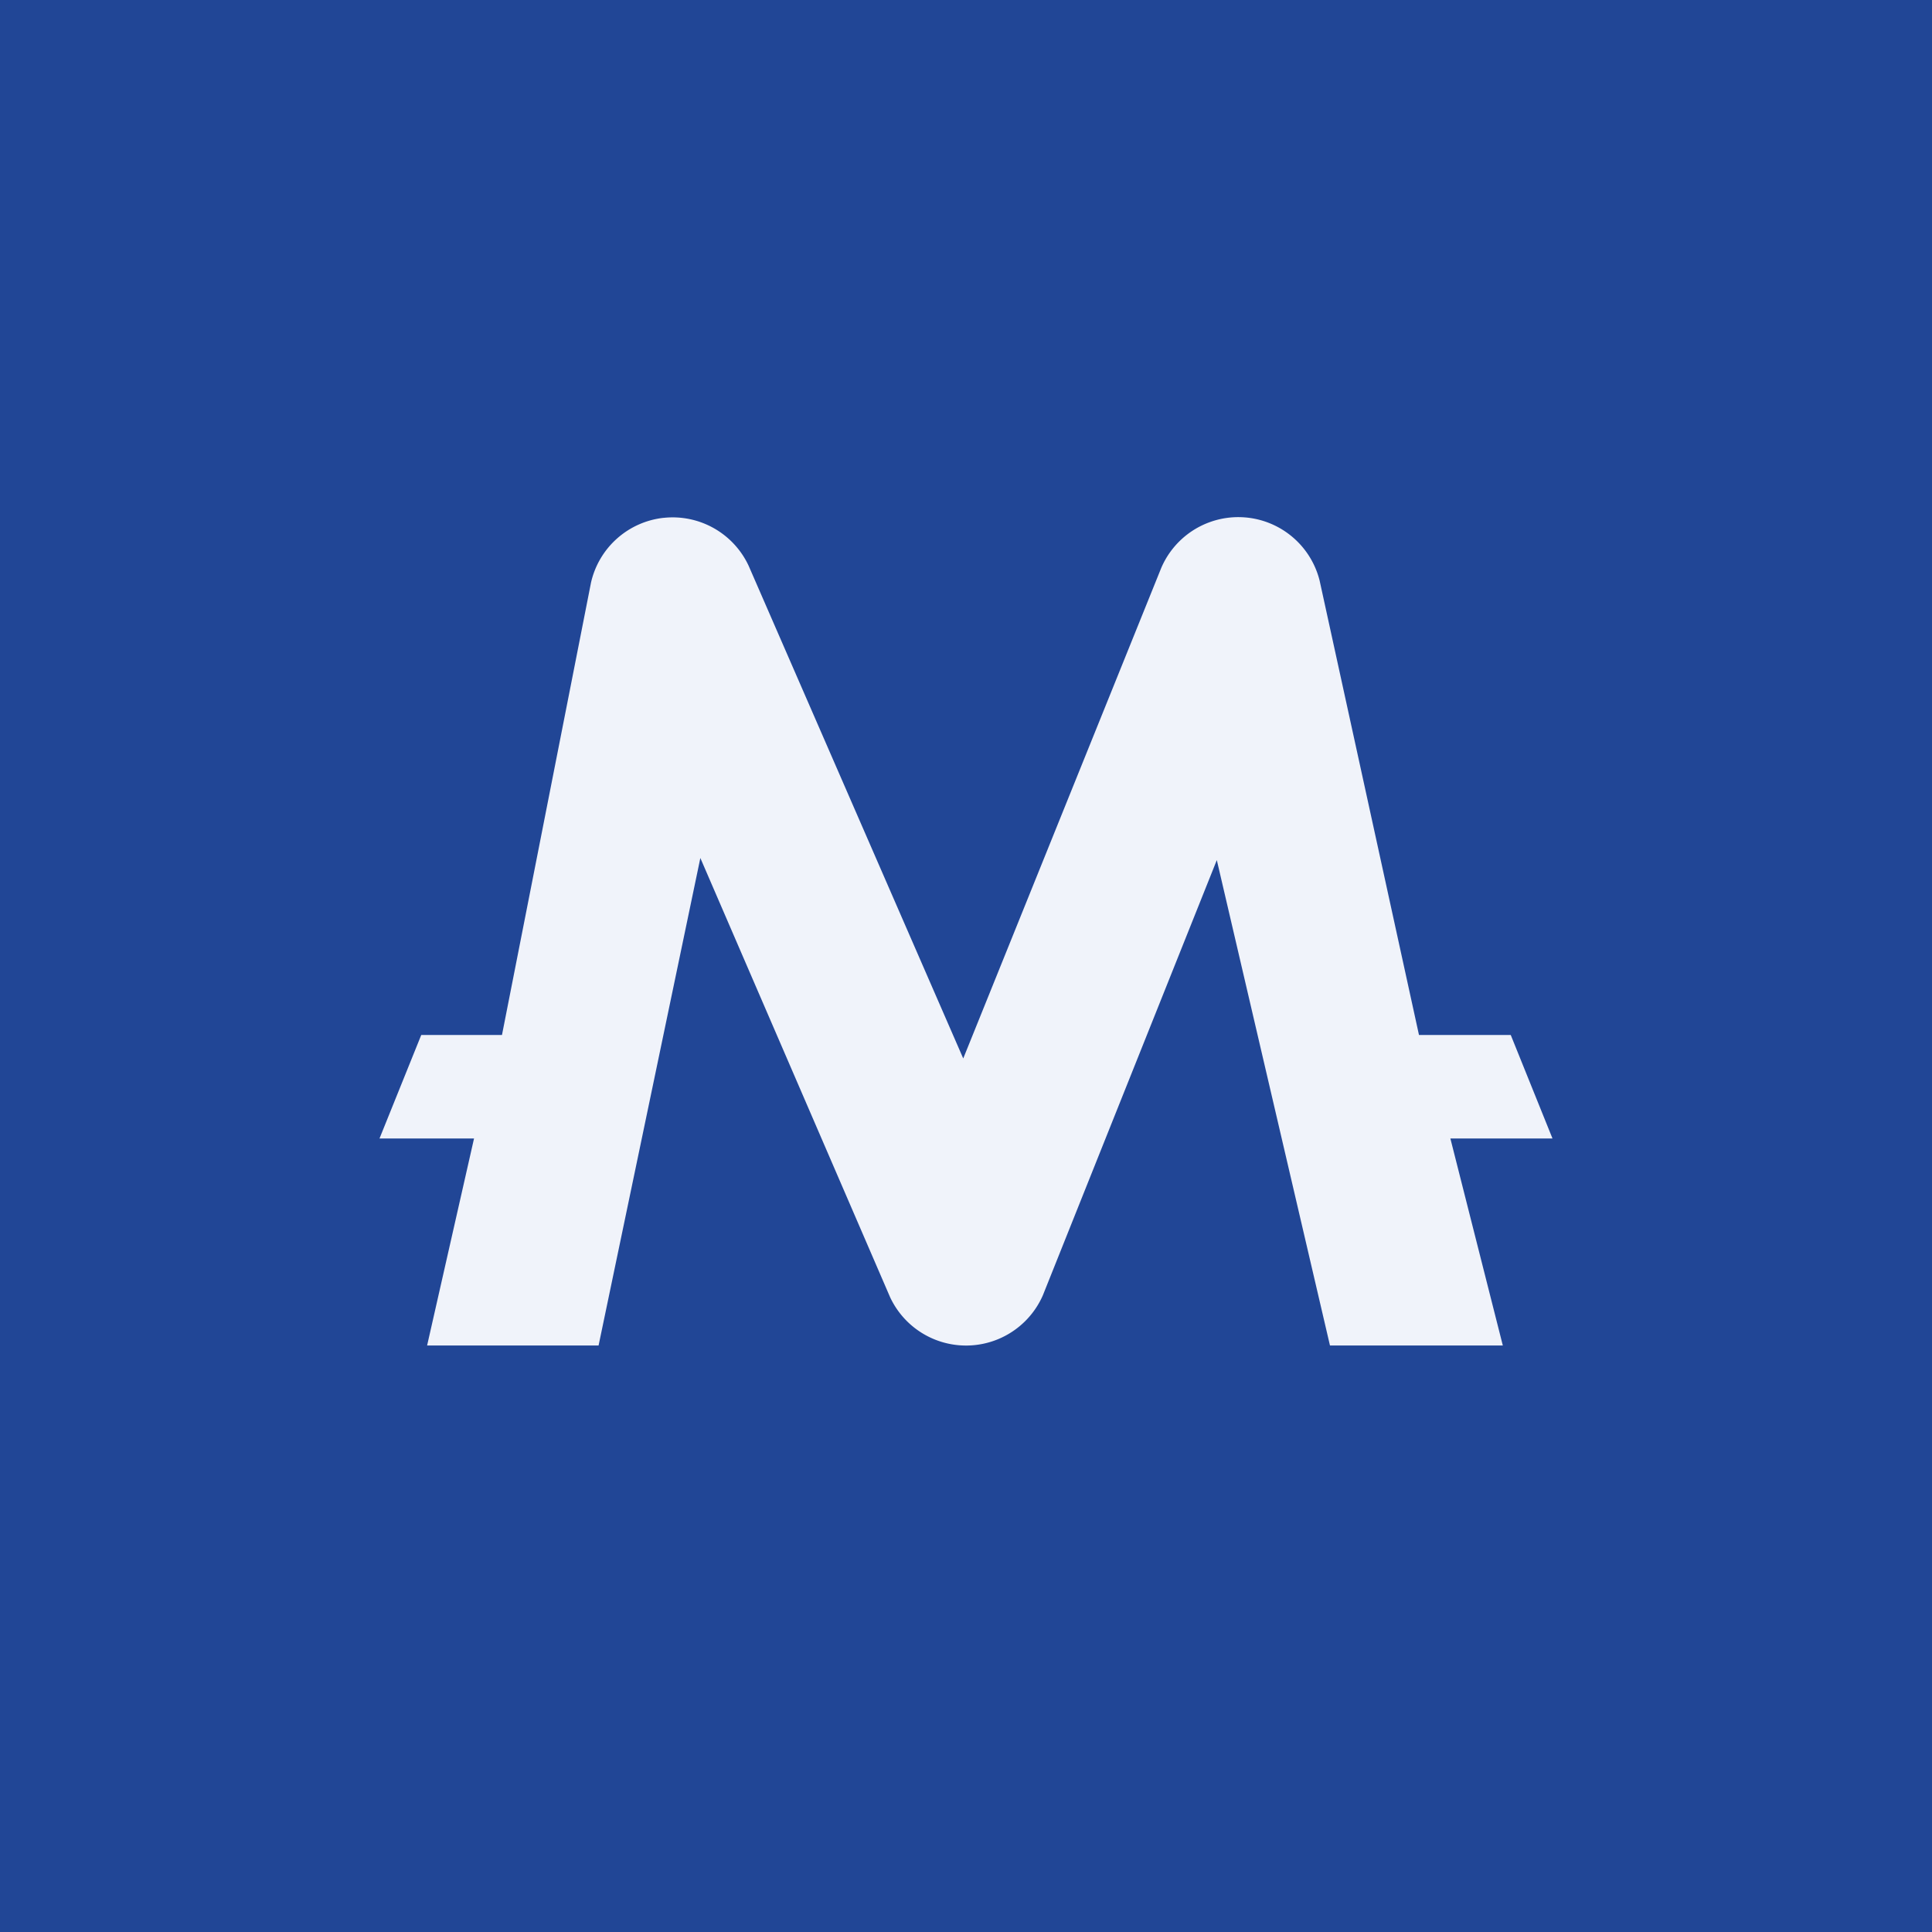
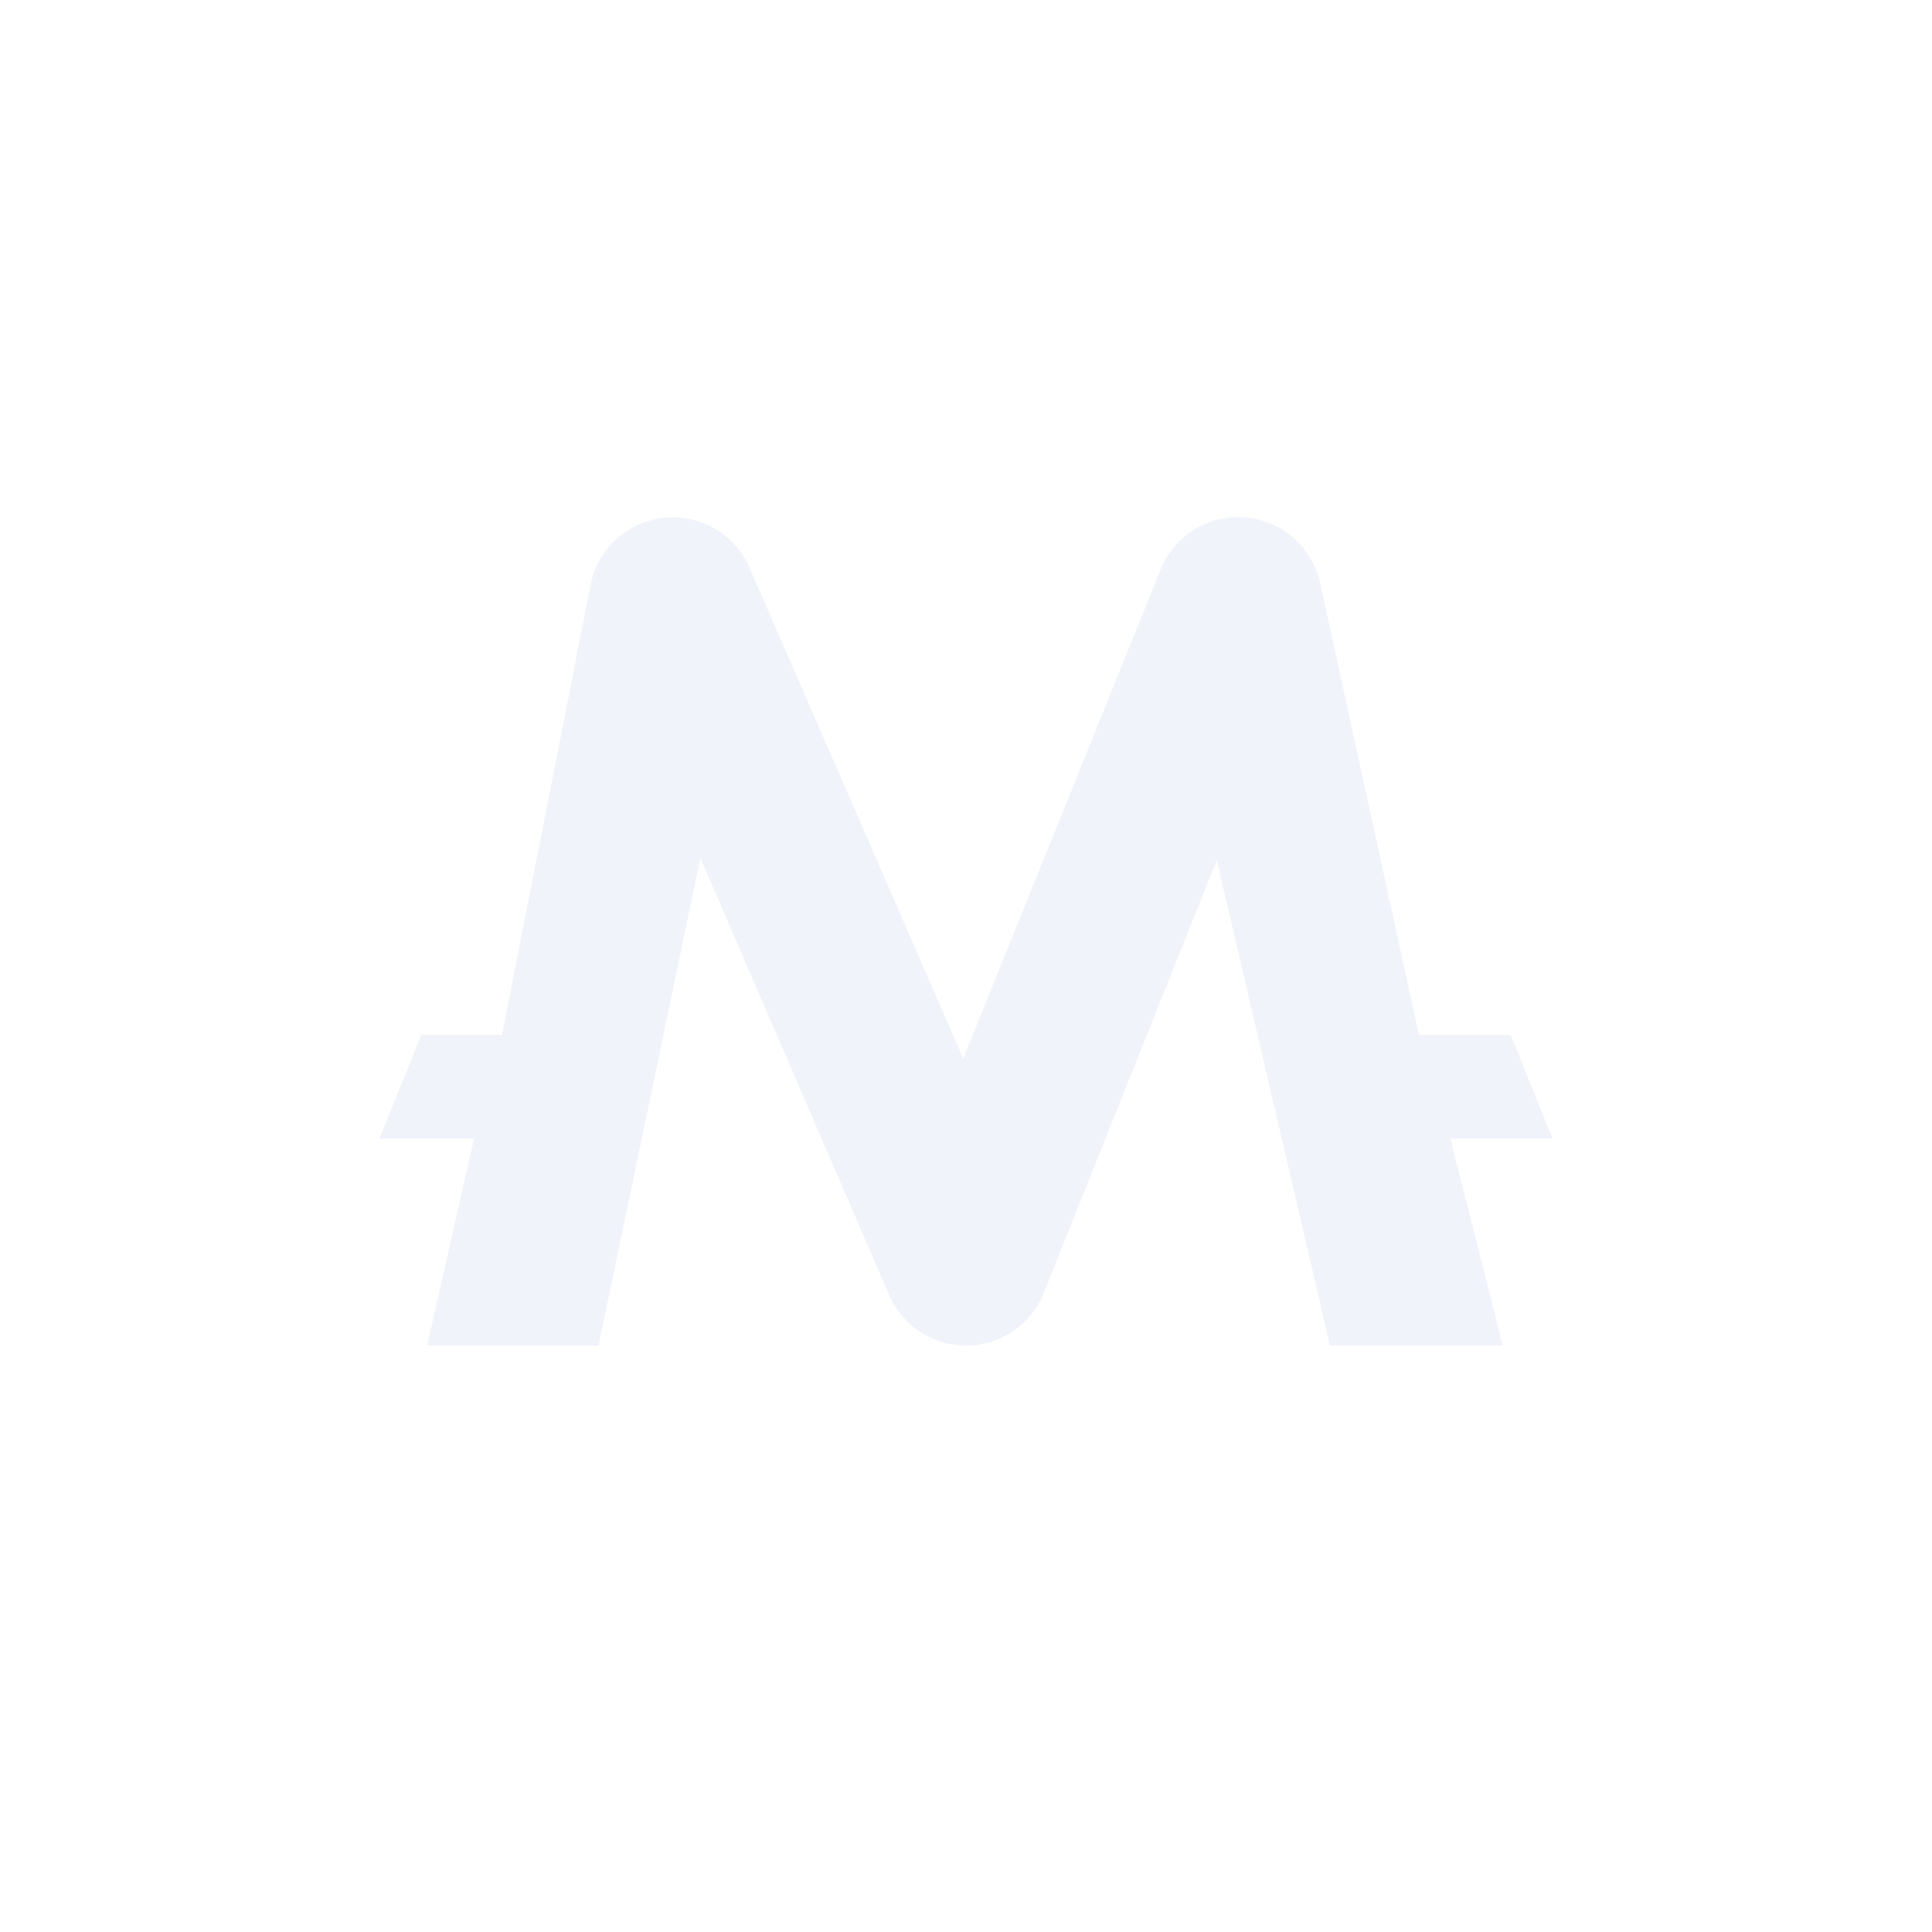
<svg xmlns="http://www.w3.org/2000/svg" width="56" height="56" viewBox="0 0 56 56">
-   <path fill="#214696" d="M0 0h56v56H0z" />
  <path d="M19.24 15.01a2.43 2.43 0 0 1 2.46 1.39l6.22 14.28 5.74-14.22a2.43 2.43 0 0 1 4.59.37L41.13 30h2.66L45 33h-2.96l1.52 6h-5.01l-3.28-14.07-5.04 12.61a2.43 2.43 0 0 1-4.43.06l-5.5-12.73L17.35 39h-4.97l1.36-6H11l1.21-3h2.34l2.58-13.11a2.43 2.43 0 0 1 2.1-1.88Z" fill="#F0F3FA" />
</svg>